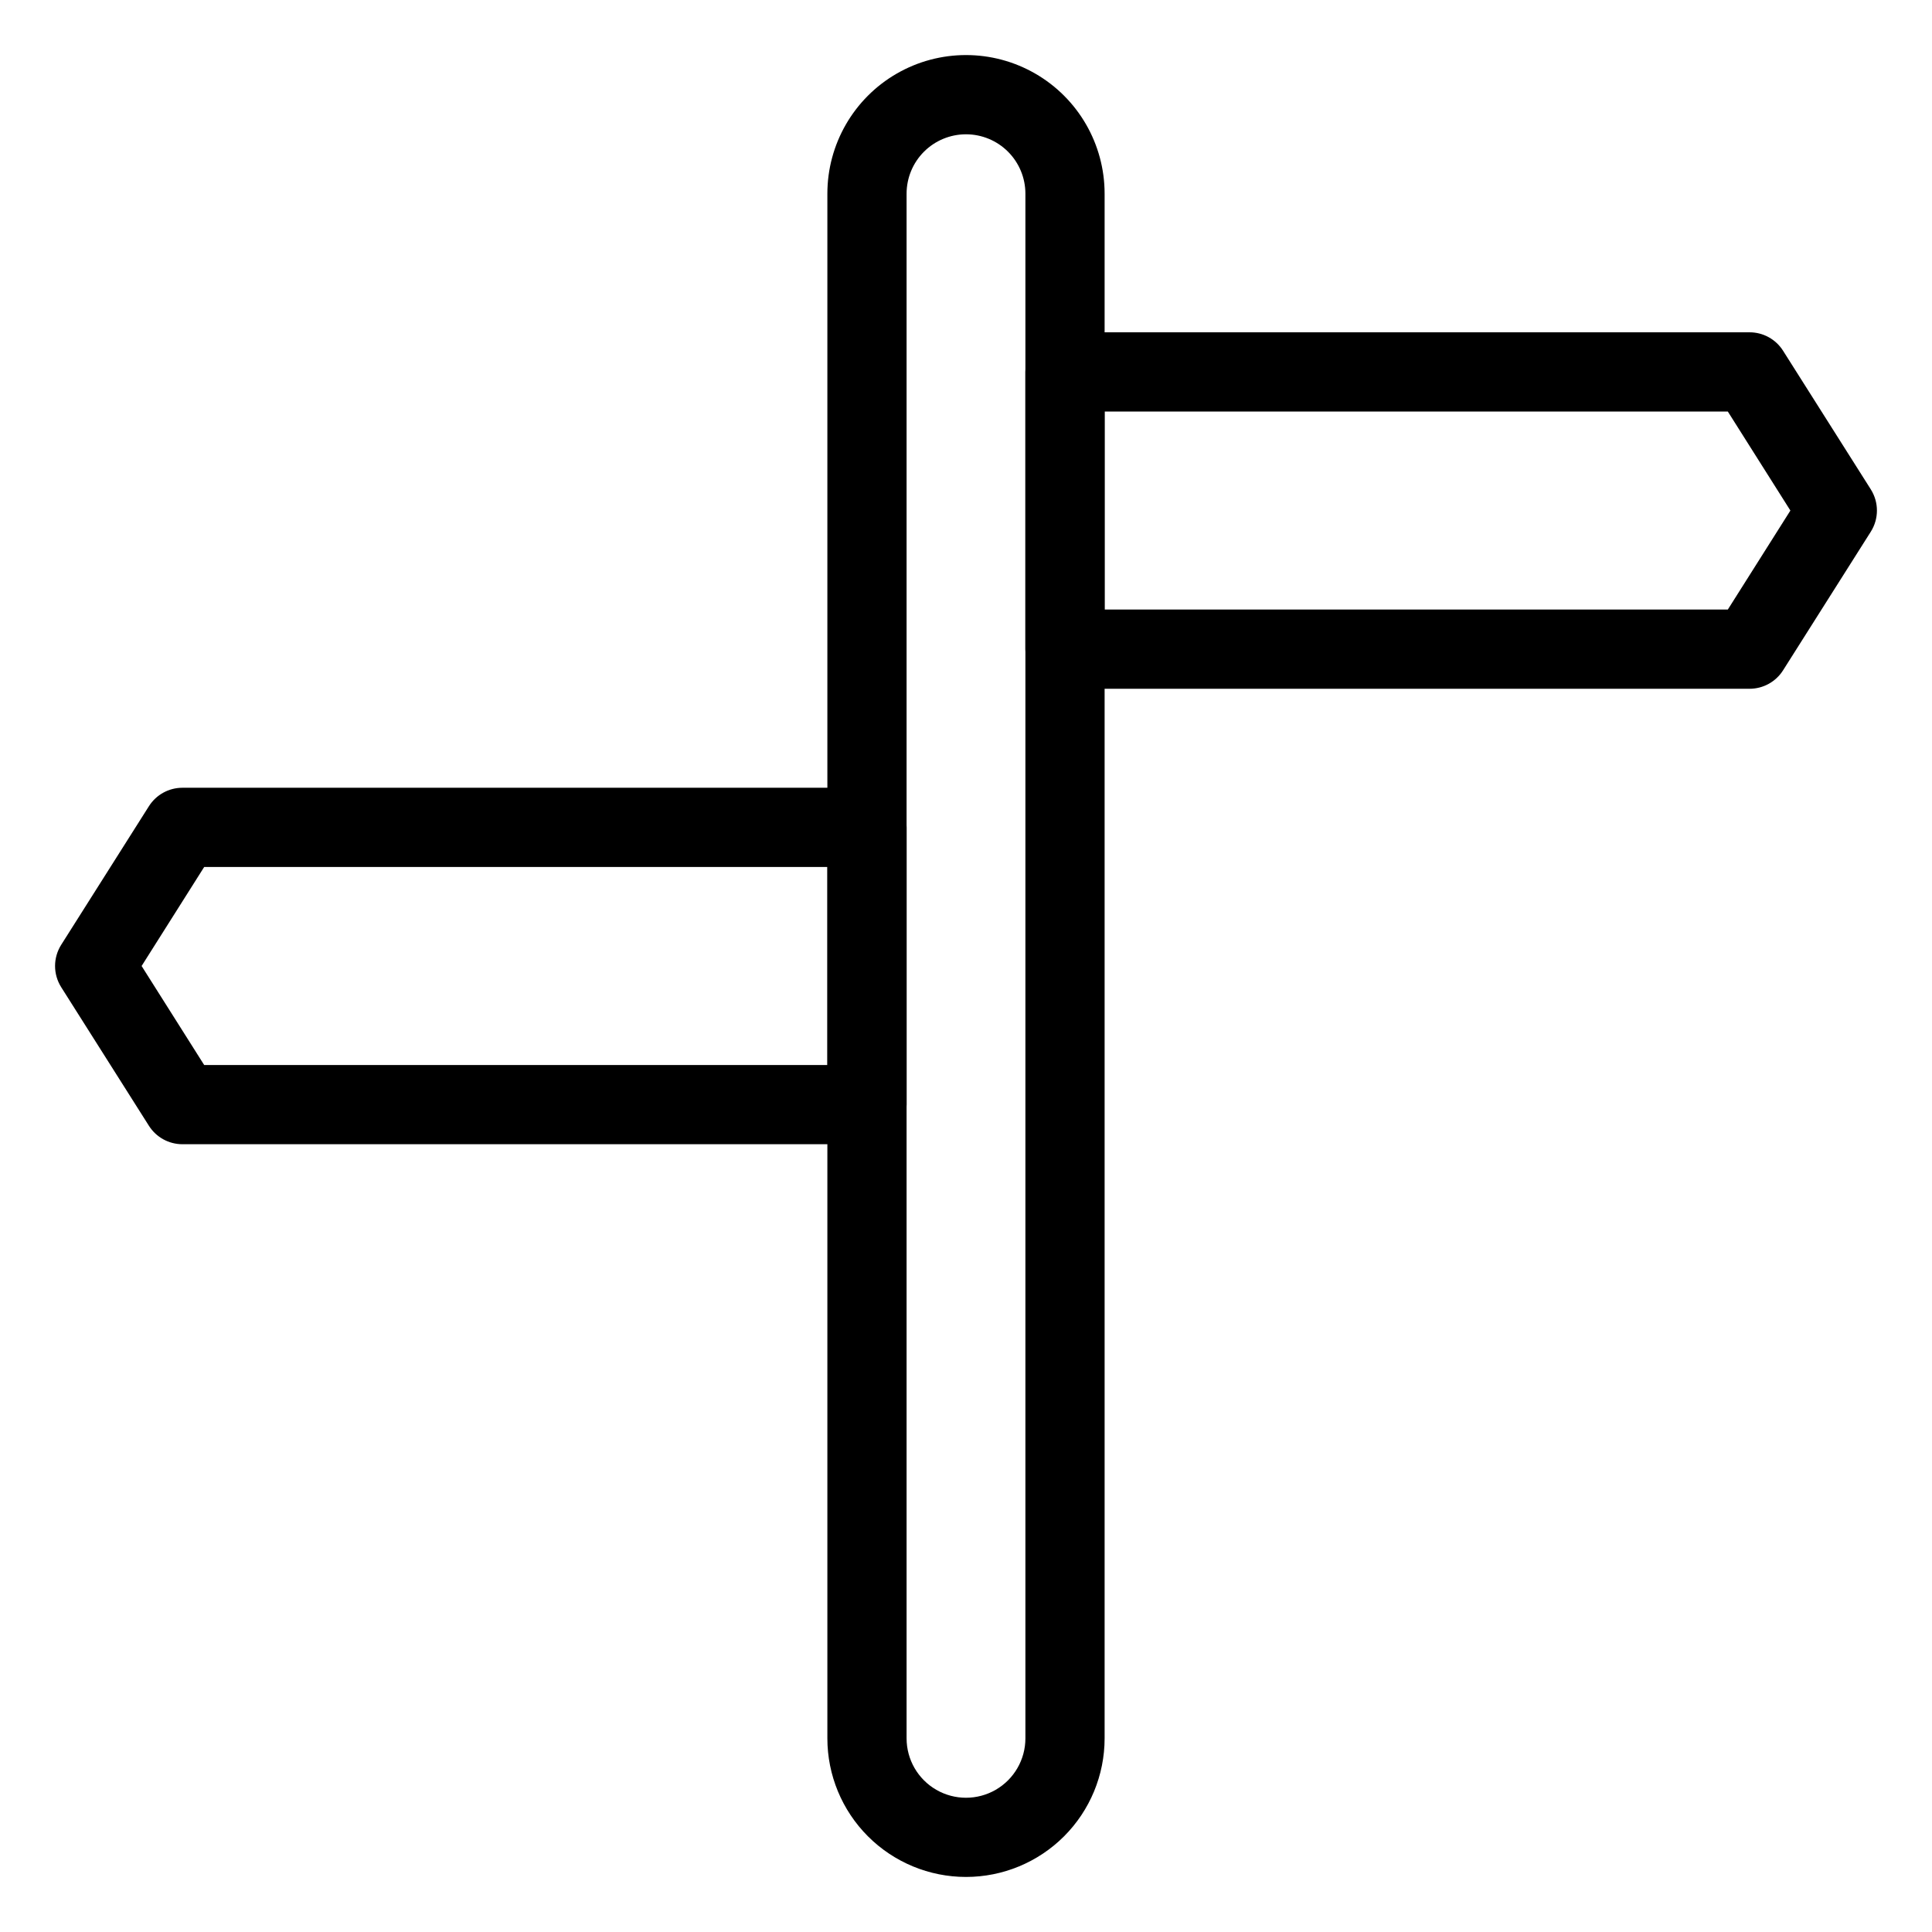
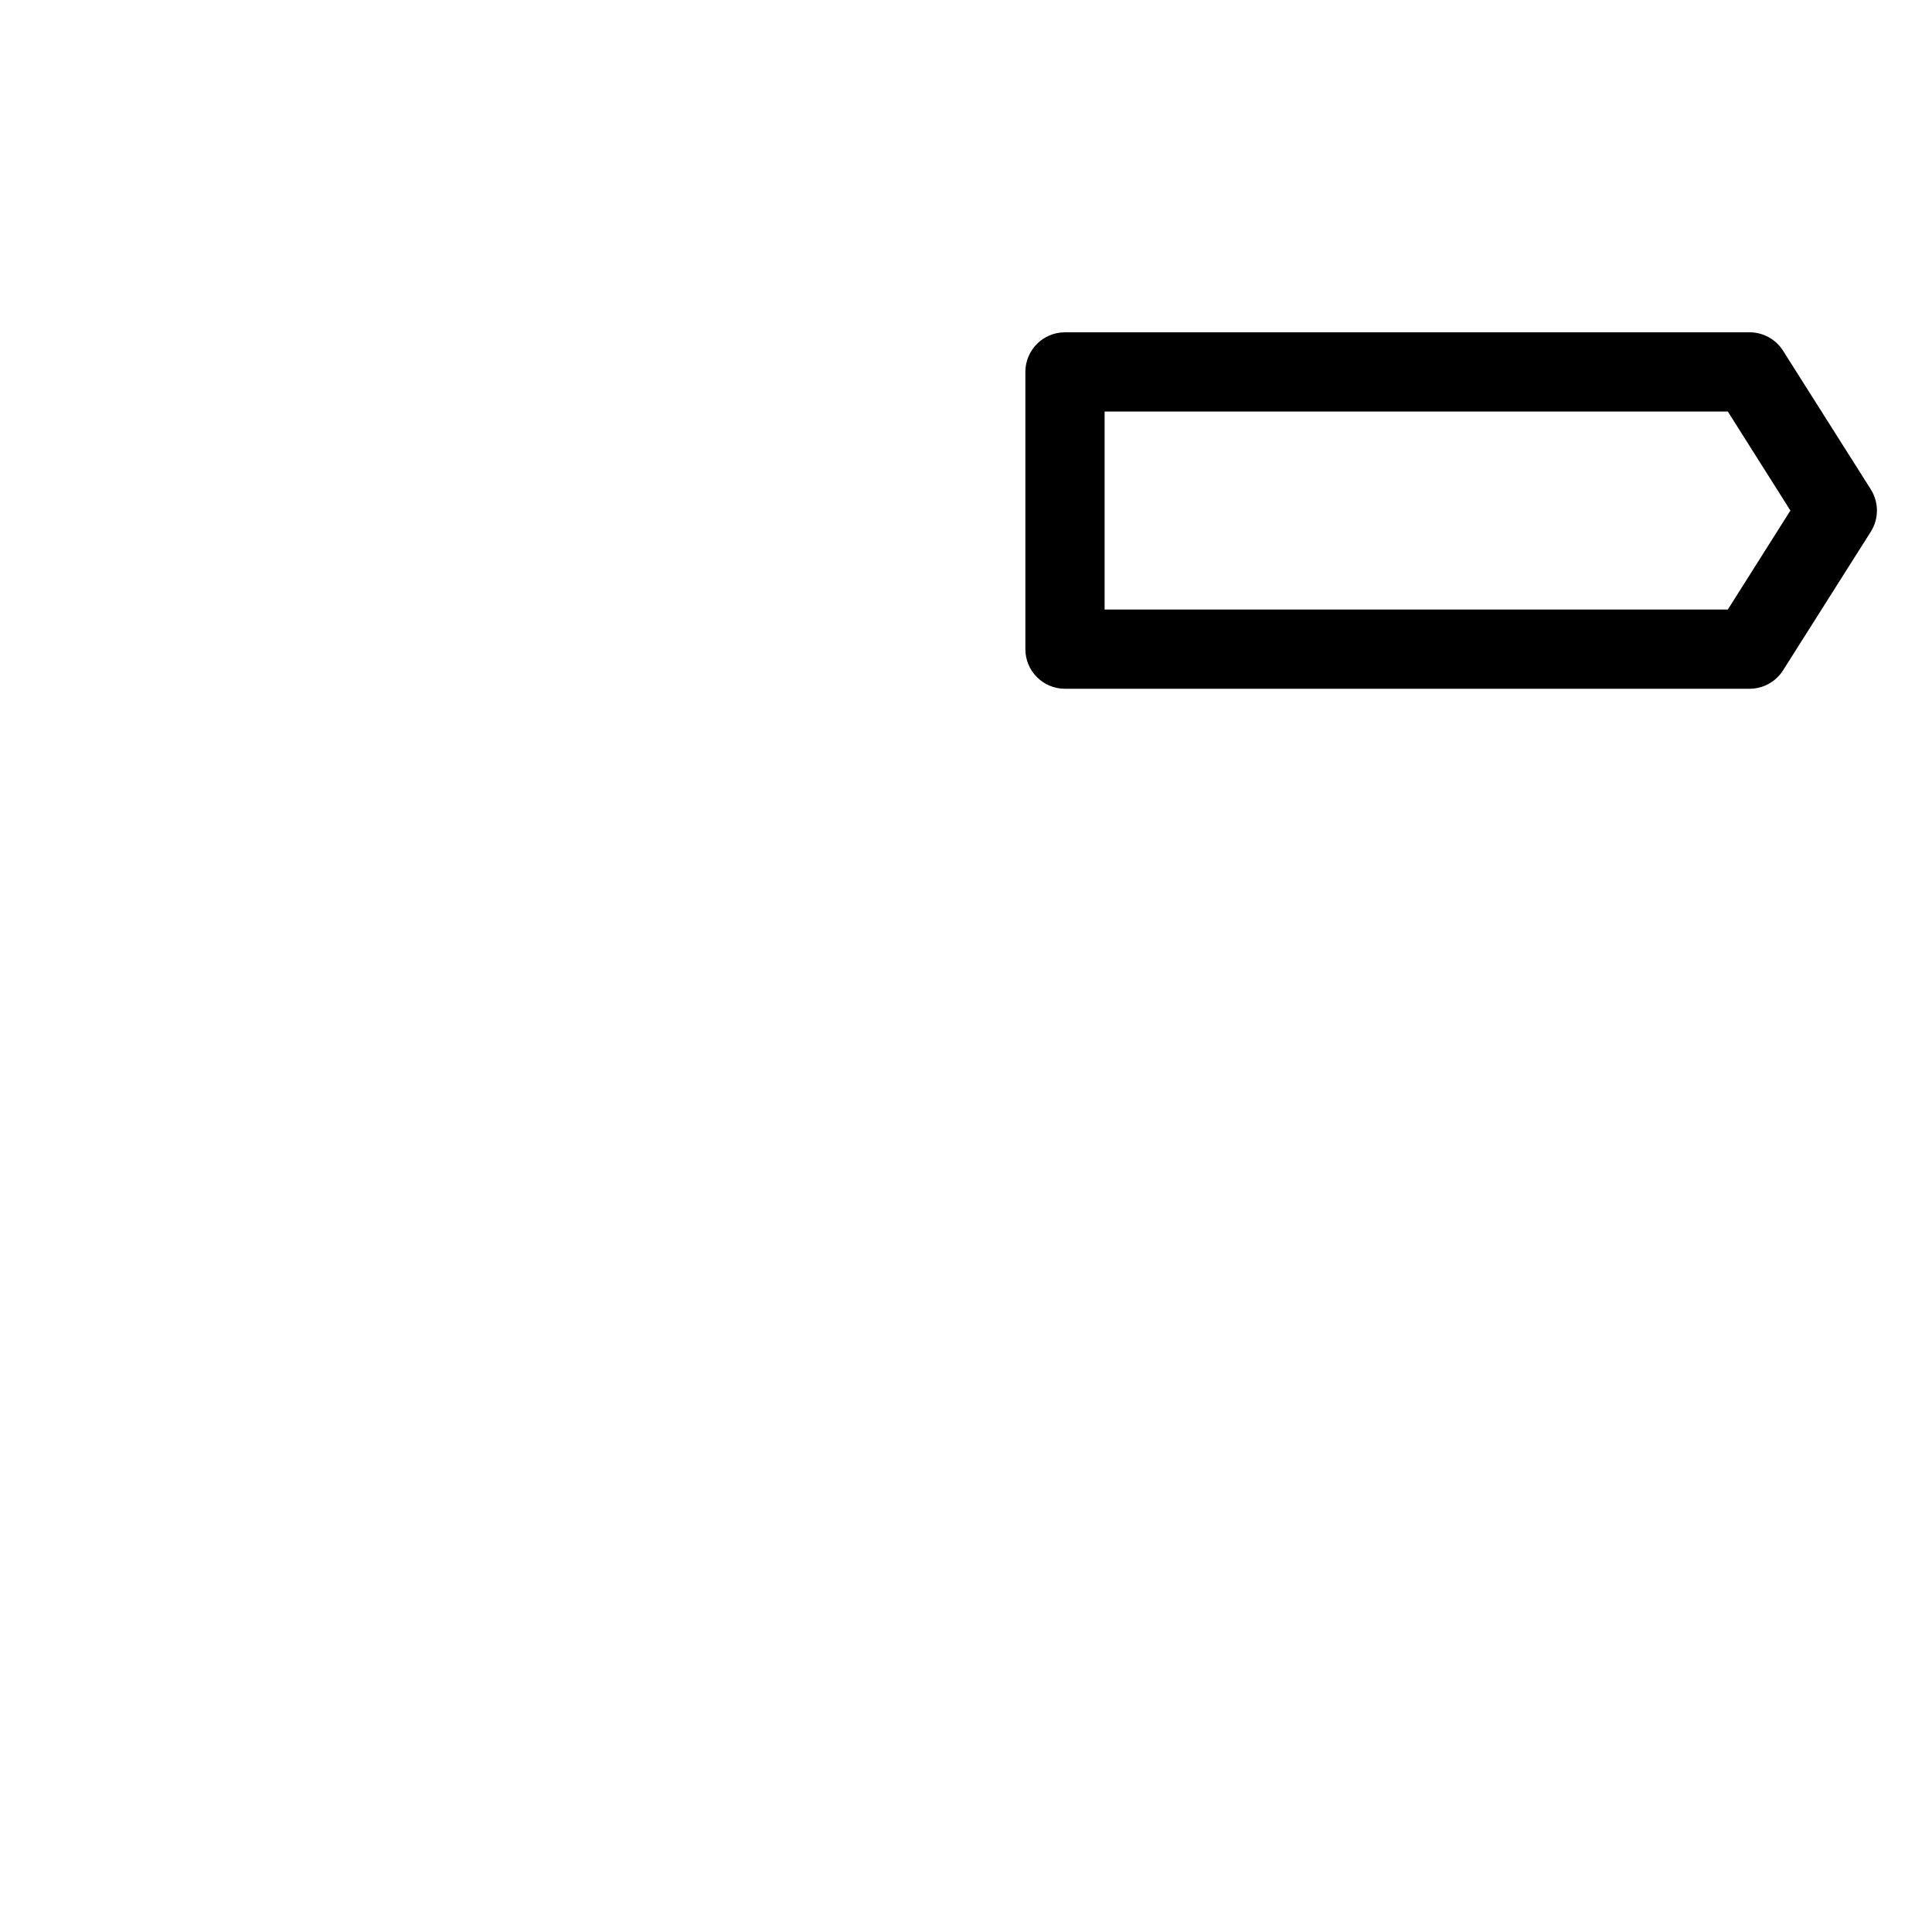
<svg xmlns="http://www.w3.org/2000/svg" fill="#000000" width="800px" height="800px" version="1.1" viewBox="144 144 512 512">
  <g>
-     <path d="m400 641.41c-9.746 0-19.09-3.871-25.977-10.758-6.891-6.891-10.762-16.234-10.762-25.977v-409.35c0-13.121 7.004-25.25 18.367-31.812 11.367-6.562 25.371-6.562 36.738 0 11.367 6.562 18.367 18.691 18.367 31.812v409.35c0 9.742-3.871 19.086-10.758 25.977-6.891 6.887-16.234 10.758-25.977 10.758zm0-461.82c-4.176 0-8.18 1.66-11.133 4.609-2.953 2.953-4.613 6.957-4.613 11.133v409.35c0 5.625 3 10.82 7.871 13.633s10.875 2.812 15.746 0 7.871-8.008 7.871-13.633v-409.35c0-4.176-1.66-8.18-4.609-11.133-2.953-2.949-6.957-4.609-11.133-4.609z" />
    <path d="m607.66 326.53h-181.43c-5.797 0-10.496-4.699-10.496-10.496v-73.473c0-5.797 4.699-10.496 10.496-10.496h181.43c3.598 0 6.941 1.84 8.867 4.879l23.25 36.734v0.004c2.172 3.43 2.172 7.801 0 11.23l-23.25 36.734c-1.926 3.039-5.269 4.883-8.867 4.883zm-170.93-20.992h165.16l16.582-26.238-16.582-26.238-165.16-0.004z" />
-     <path d="m373.76 447.23h-181.42c-3.598 0-6.945-1.84-8.871-4.879l-23.25-36.734v-0.004c-2.168-3.43-2.168-7.801 0-11.23l23.25-36.734c1.926-3.039 5.273-4.883 8.871-4.883h181.42c2.785 0 5.453 1.105 7.422 3.074s3.074 4.641 3.074 7.422v73.473c0 2.785-1.105 5.453-3.074 7.422s-4.637 3.074-7.422 3.074zm-175.65-20.992h165.16v-52.48h-165.16l-16.582 26.242z" />
  </g>
</svg>